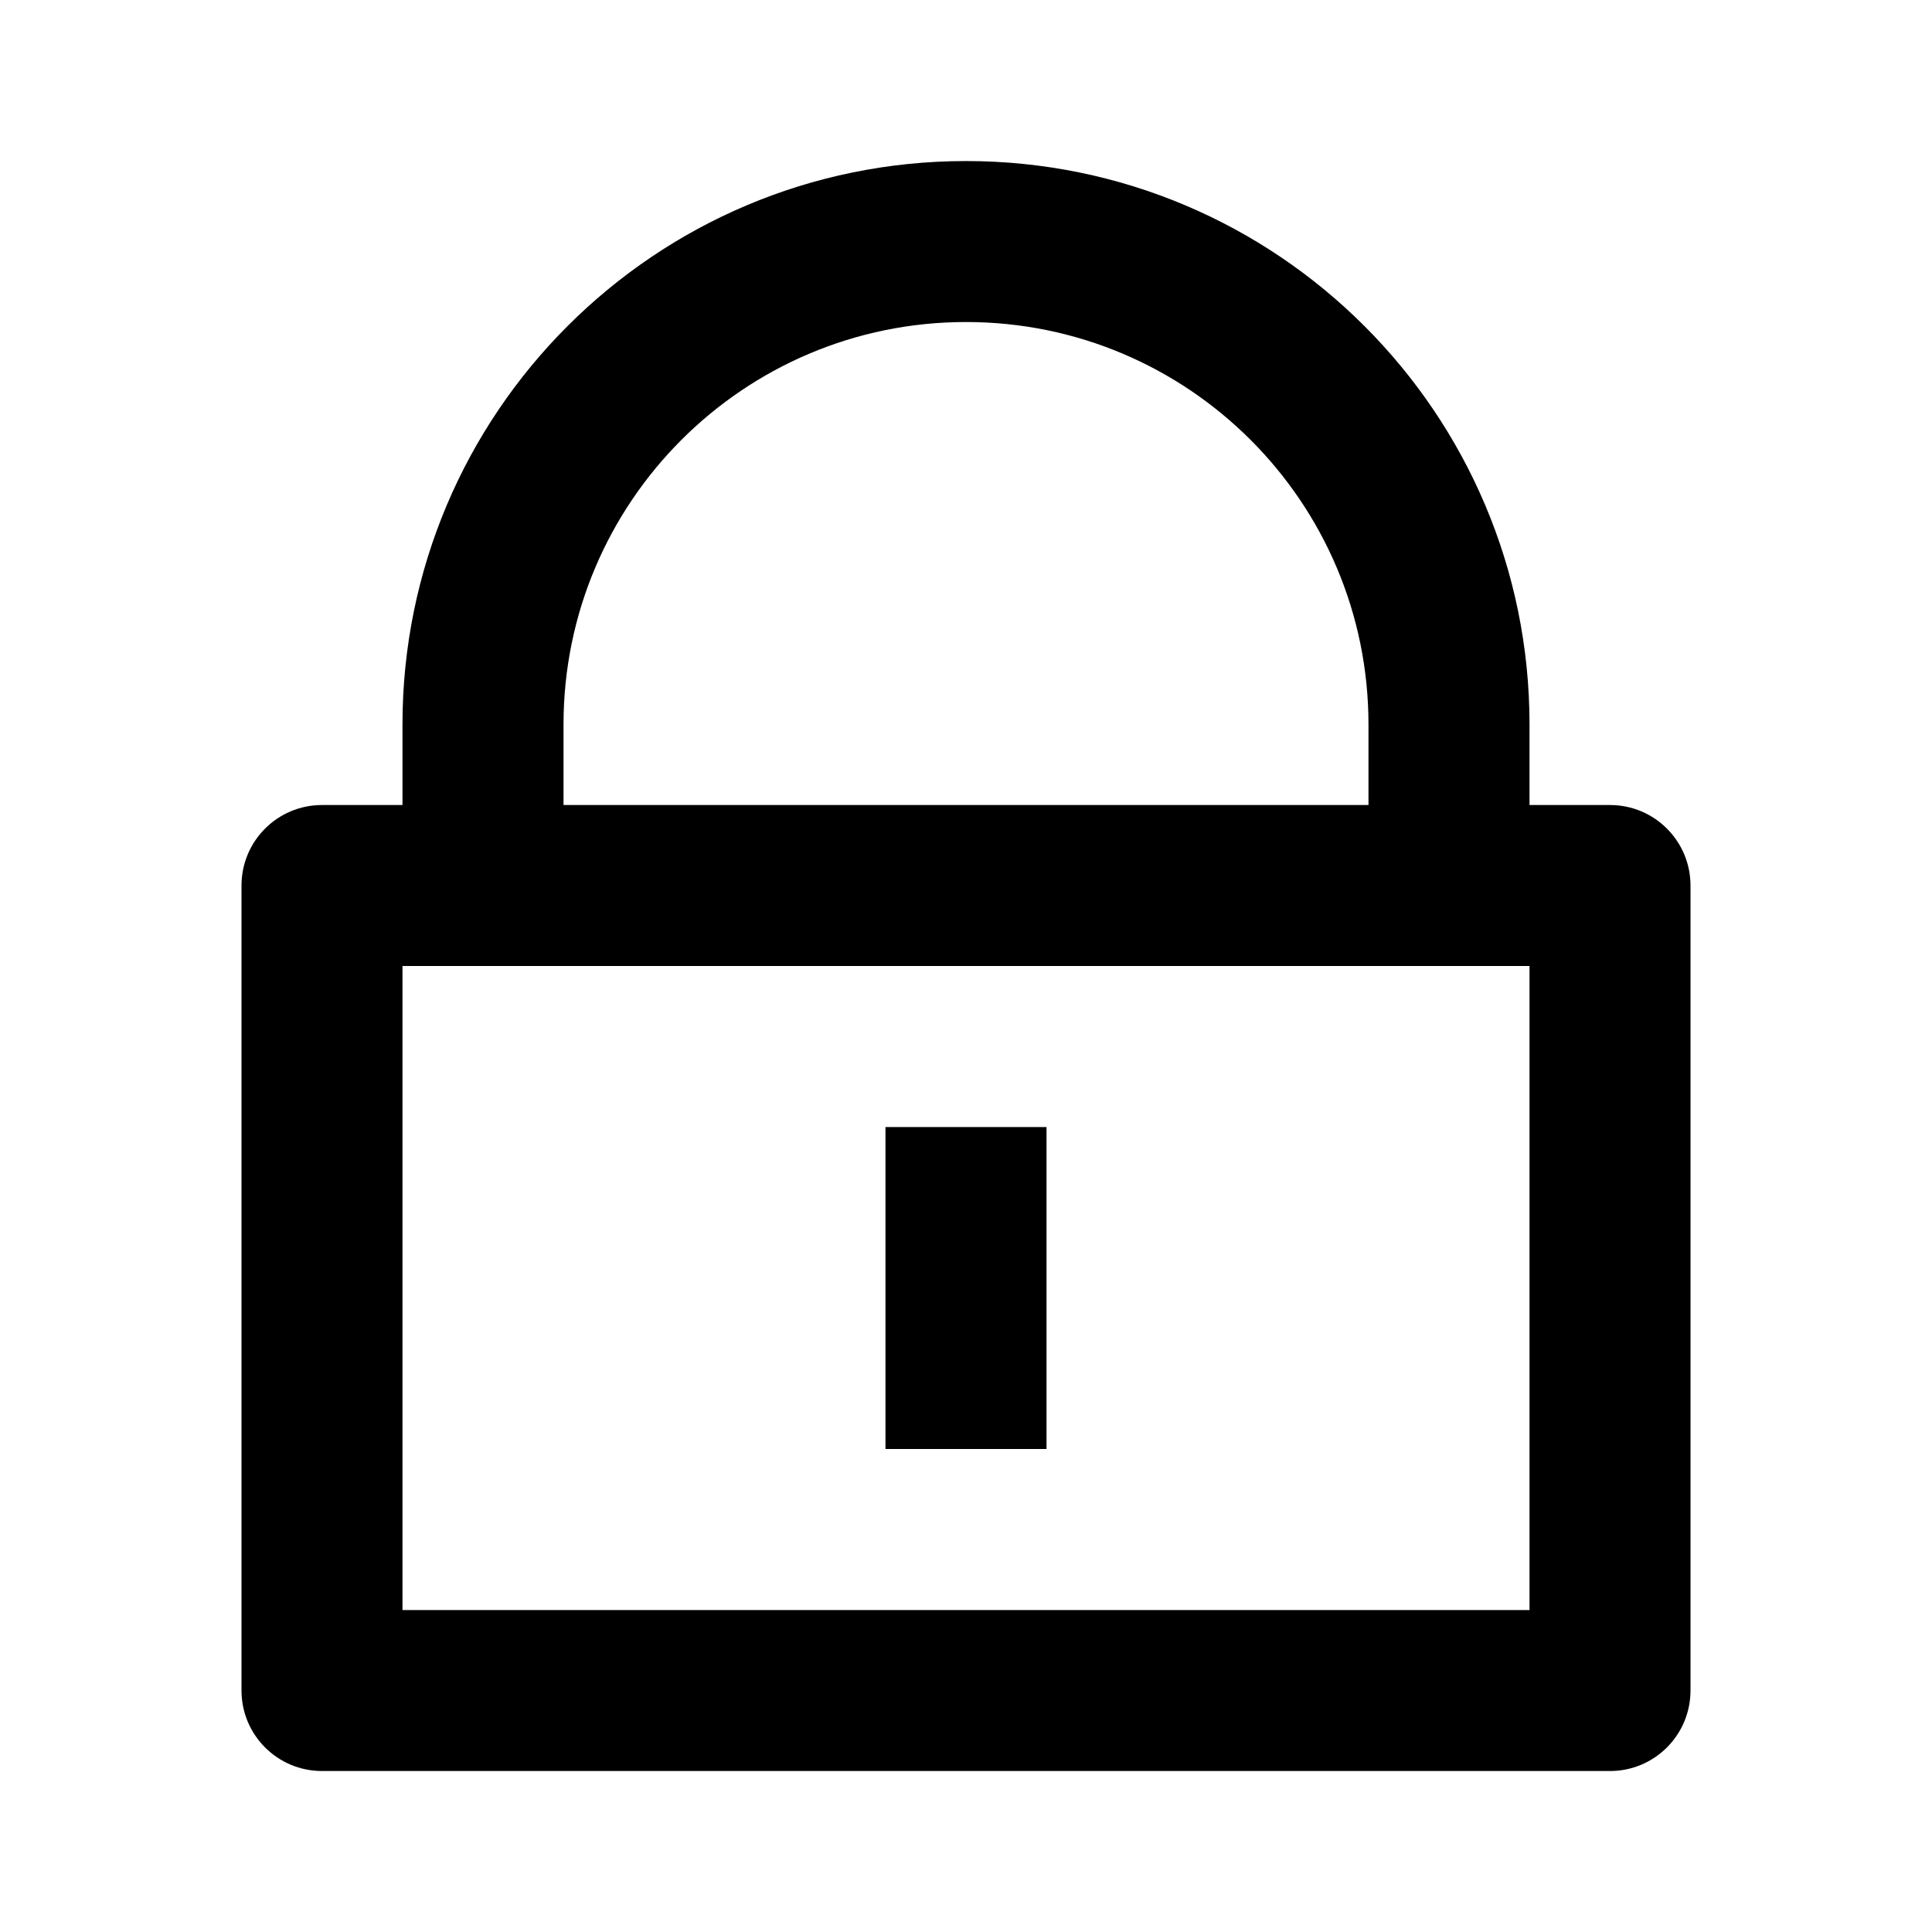
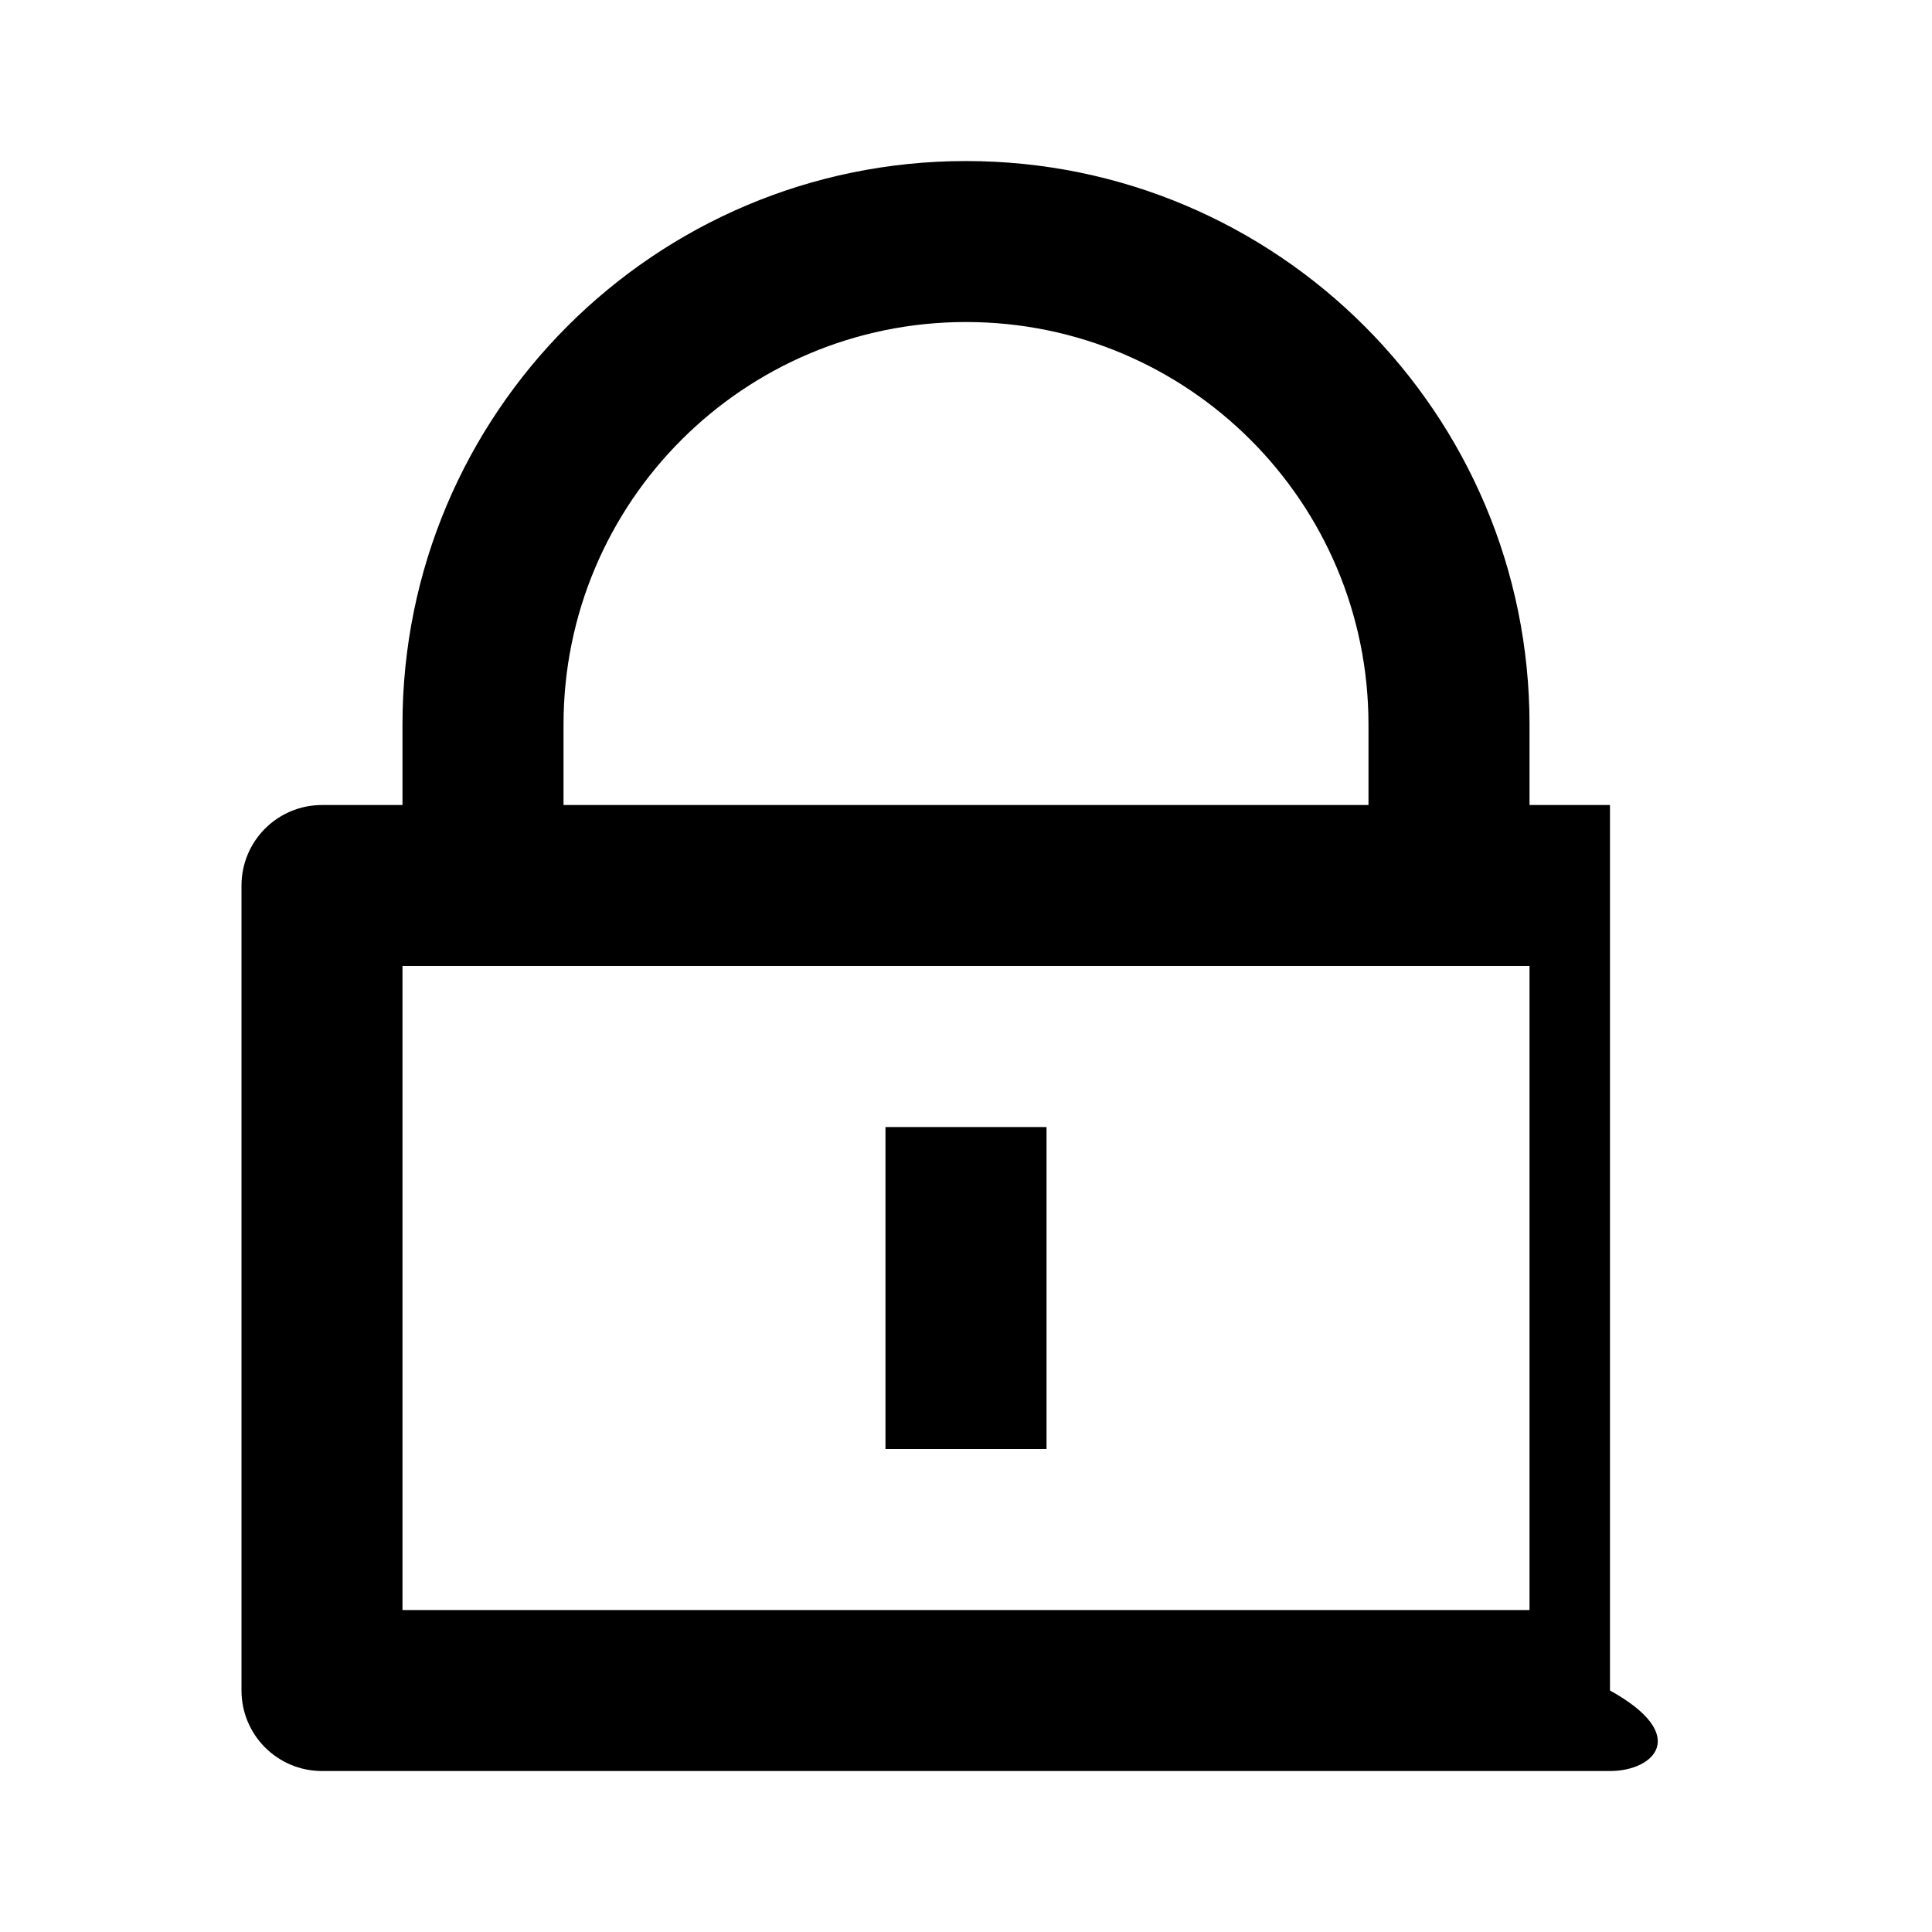
<svg xmlns="http://www.w3.org/2000/svg" fill="none" viewBox="0 0 28 28" height="28" width="28">
  <g id="Frame">
-     <path fill="black" d="M22.167 11.667H23.333C23.978 11.667 24.5 12.189 24.5 12.834V24.5C24.5 25.145 23.978 25.667 23.333 25.667H4.667C4.022 25.667 3.5 25.145 3.5 24.5V12.834C3.5 12.189 4.022 11.667 4.667 11.667H5.833V10.5C5.833 5.99 9.49 2.334 14 2.334C18.51 2.334 22.167 5.99 22.167 10.5V11.667ZM5.833 14V23.334H22.167V14H5.833ZM12.833 16.334H15.167V21H12.833V16.334ZM19.833 11.667V10.5C19.833 7.279 17.222 4.667 14 4.667C10.778 4.667 8.167 7.279 8.167 10.5V11.667H19.833Z" id="Vector" />
+     <path fill="black" d="M22.167 11.667H23.333V24.5C24.5 25.145 23.978 25.667 23.333 25.667H4.667C4.022 25.667 3.5 25.145 3.5 24.5V12.834C3.5 12.189 4.022 11.667 4.667 11.667H5.833V10.5C5.833 5.99 9.49 2.334 14 2.334C18.51 2.334 22.167 5.99 22.167 10.5V11.667ZM5.833 14V23.334H22.167V14H5.833ZM12.833 16.334H15.167V21H12.833V16.334ZM19.833 11.667V10.5C19.833 7.279 17.222 4.667 14 4.667C10.778 4.667 8.167 7.279 8.167 10.5V11.667H19.833Z" id="Vector" />
  </g>
</svg>